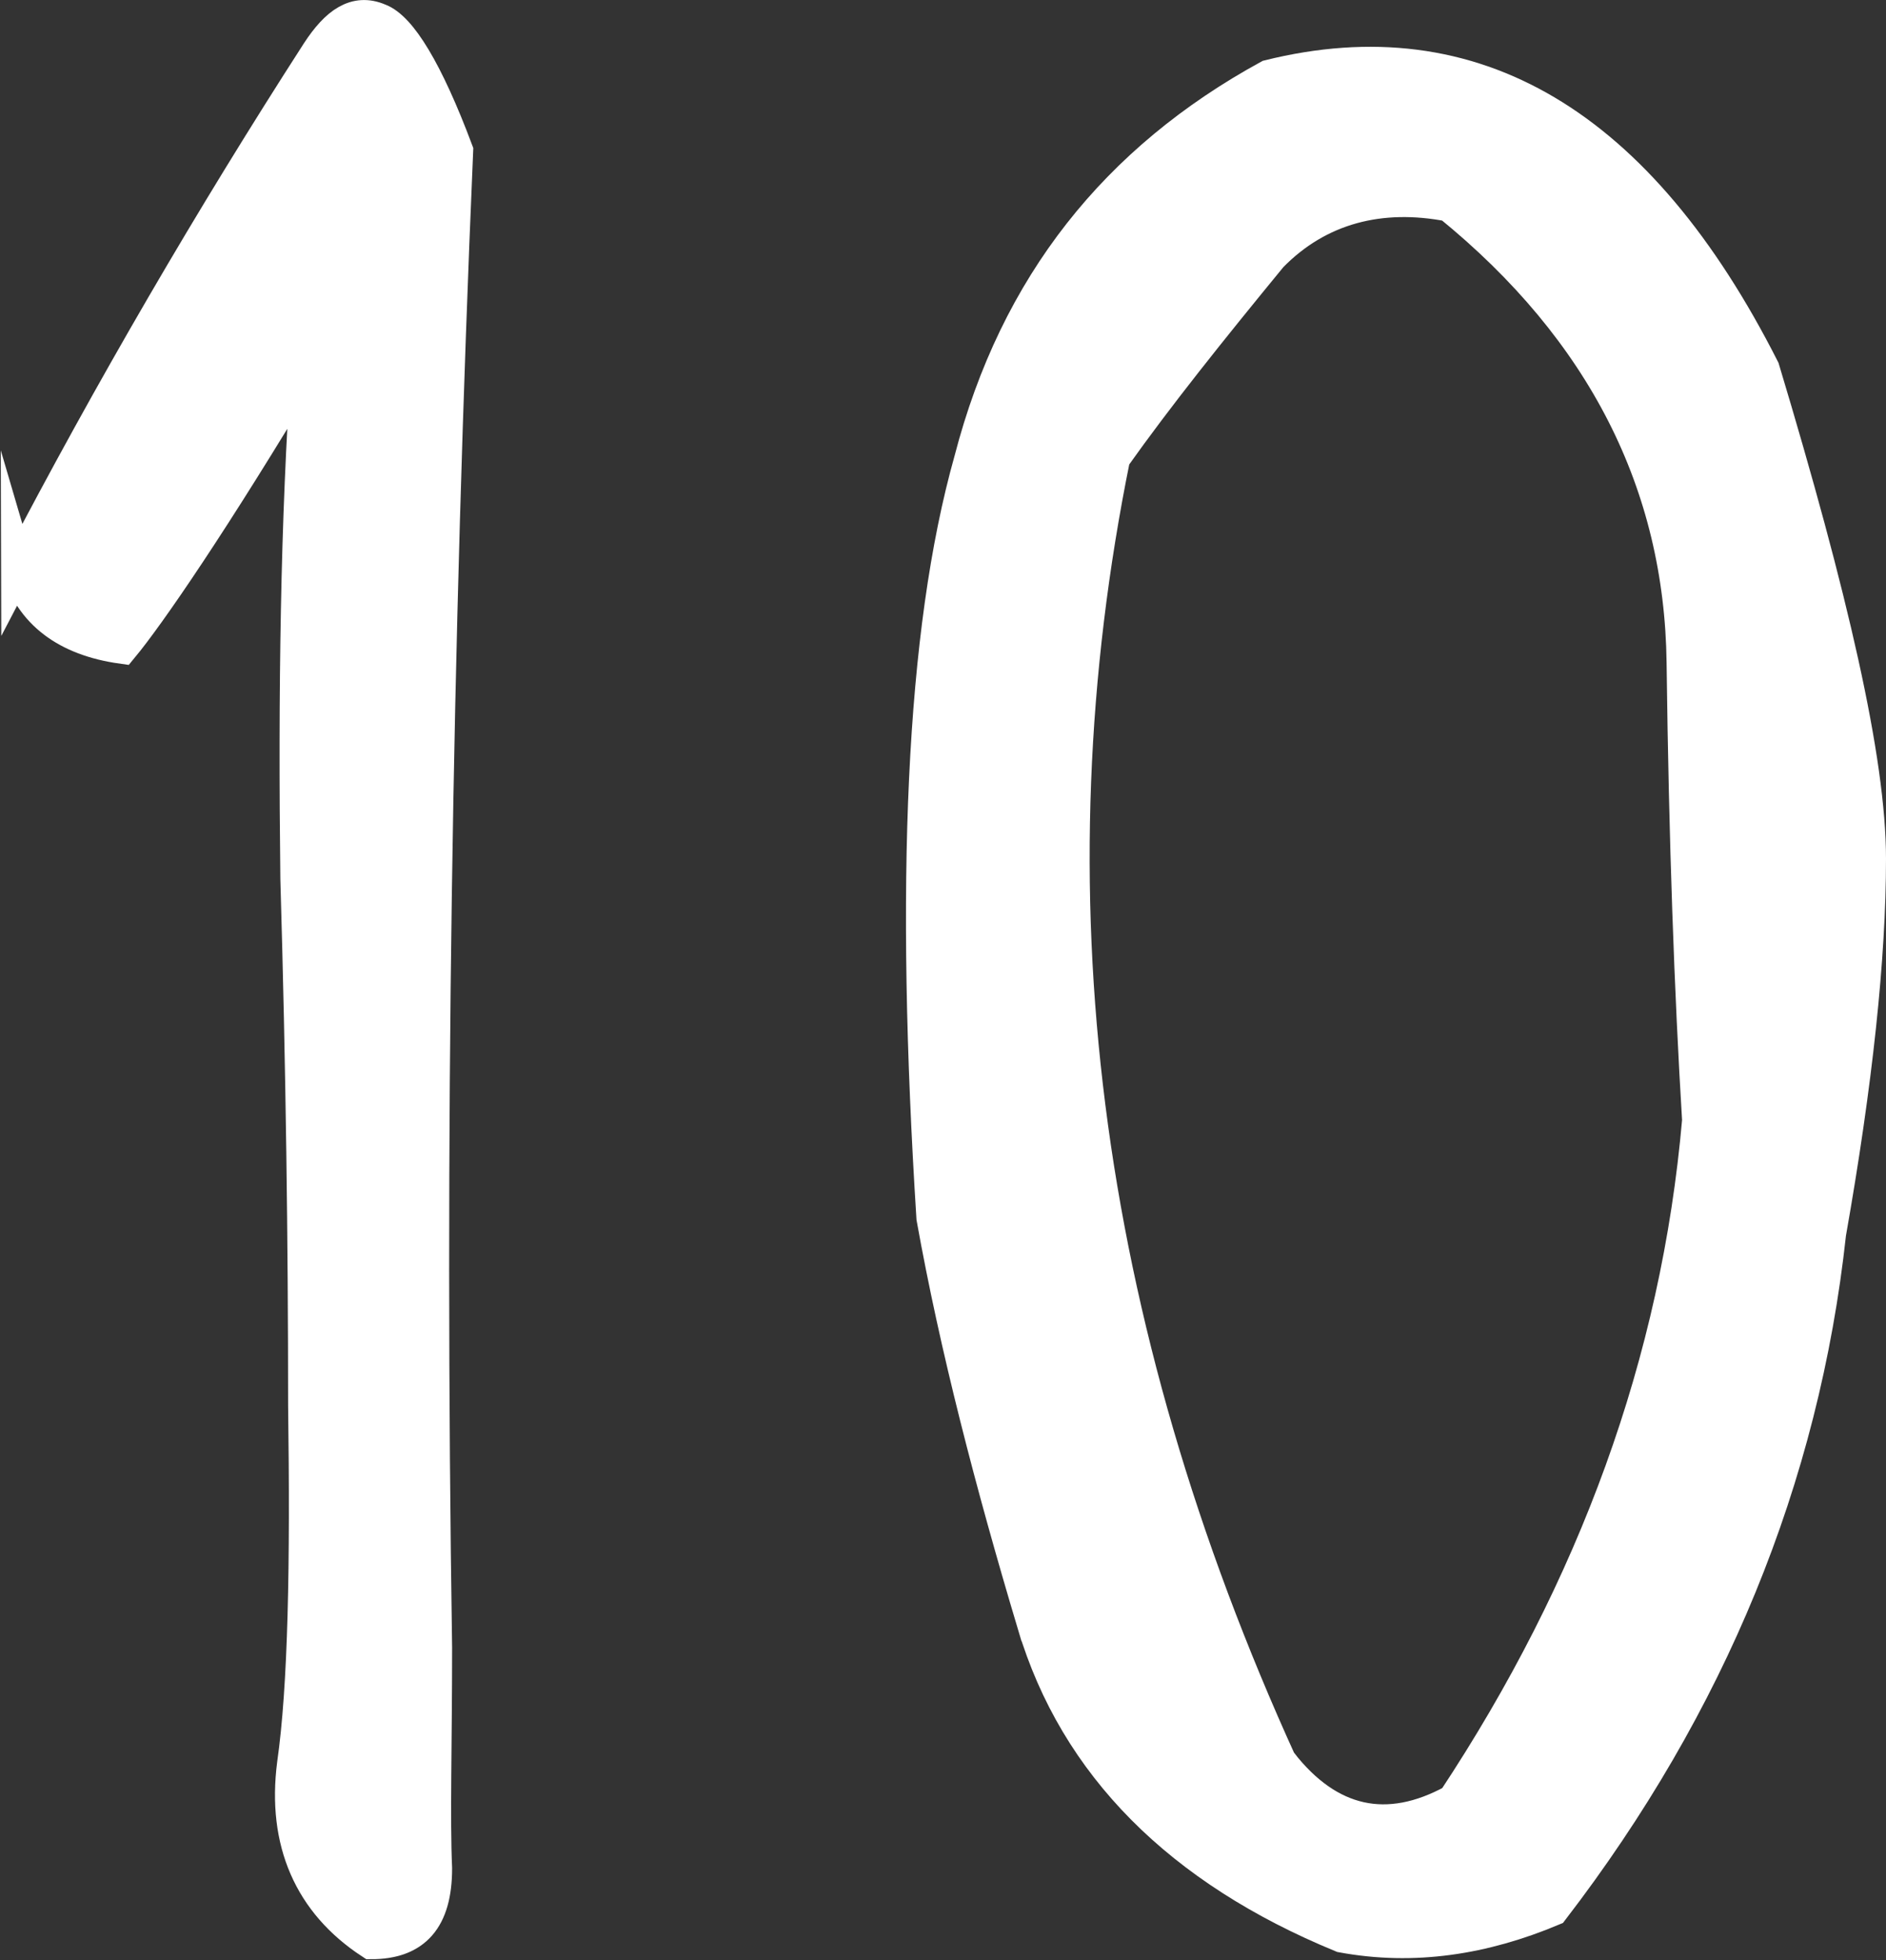
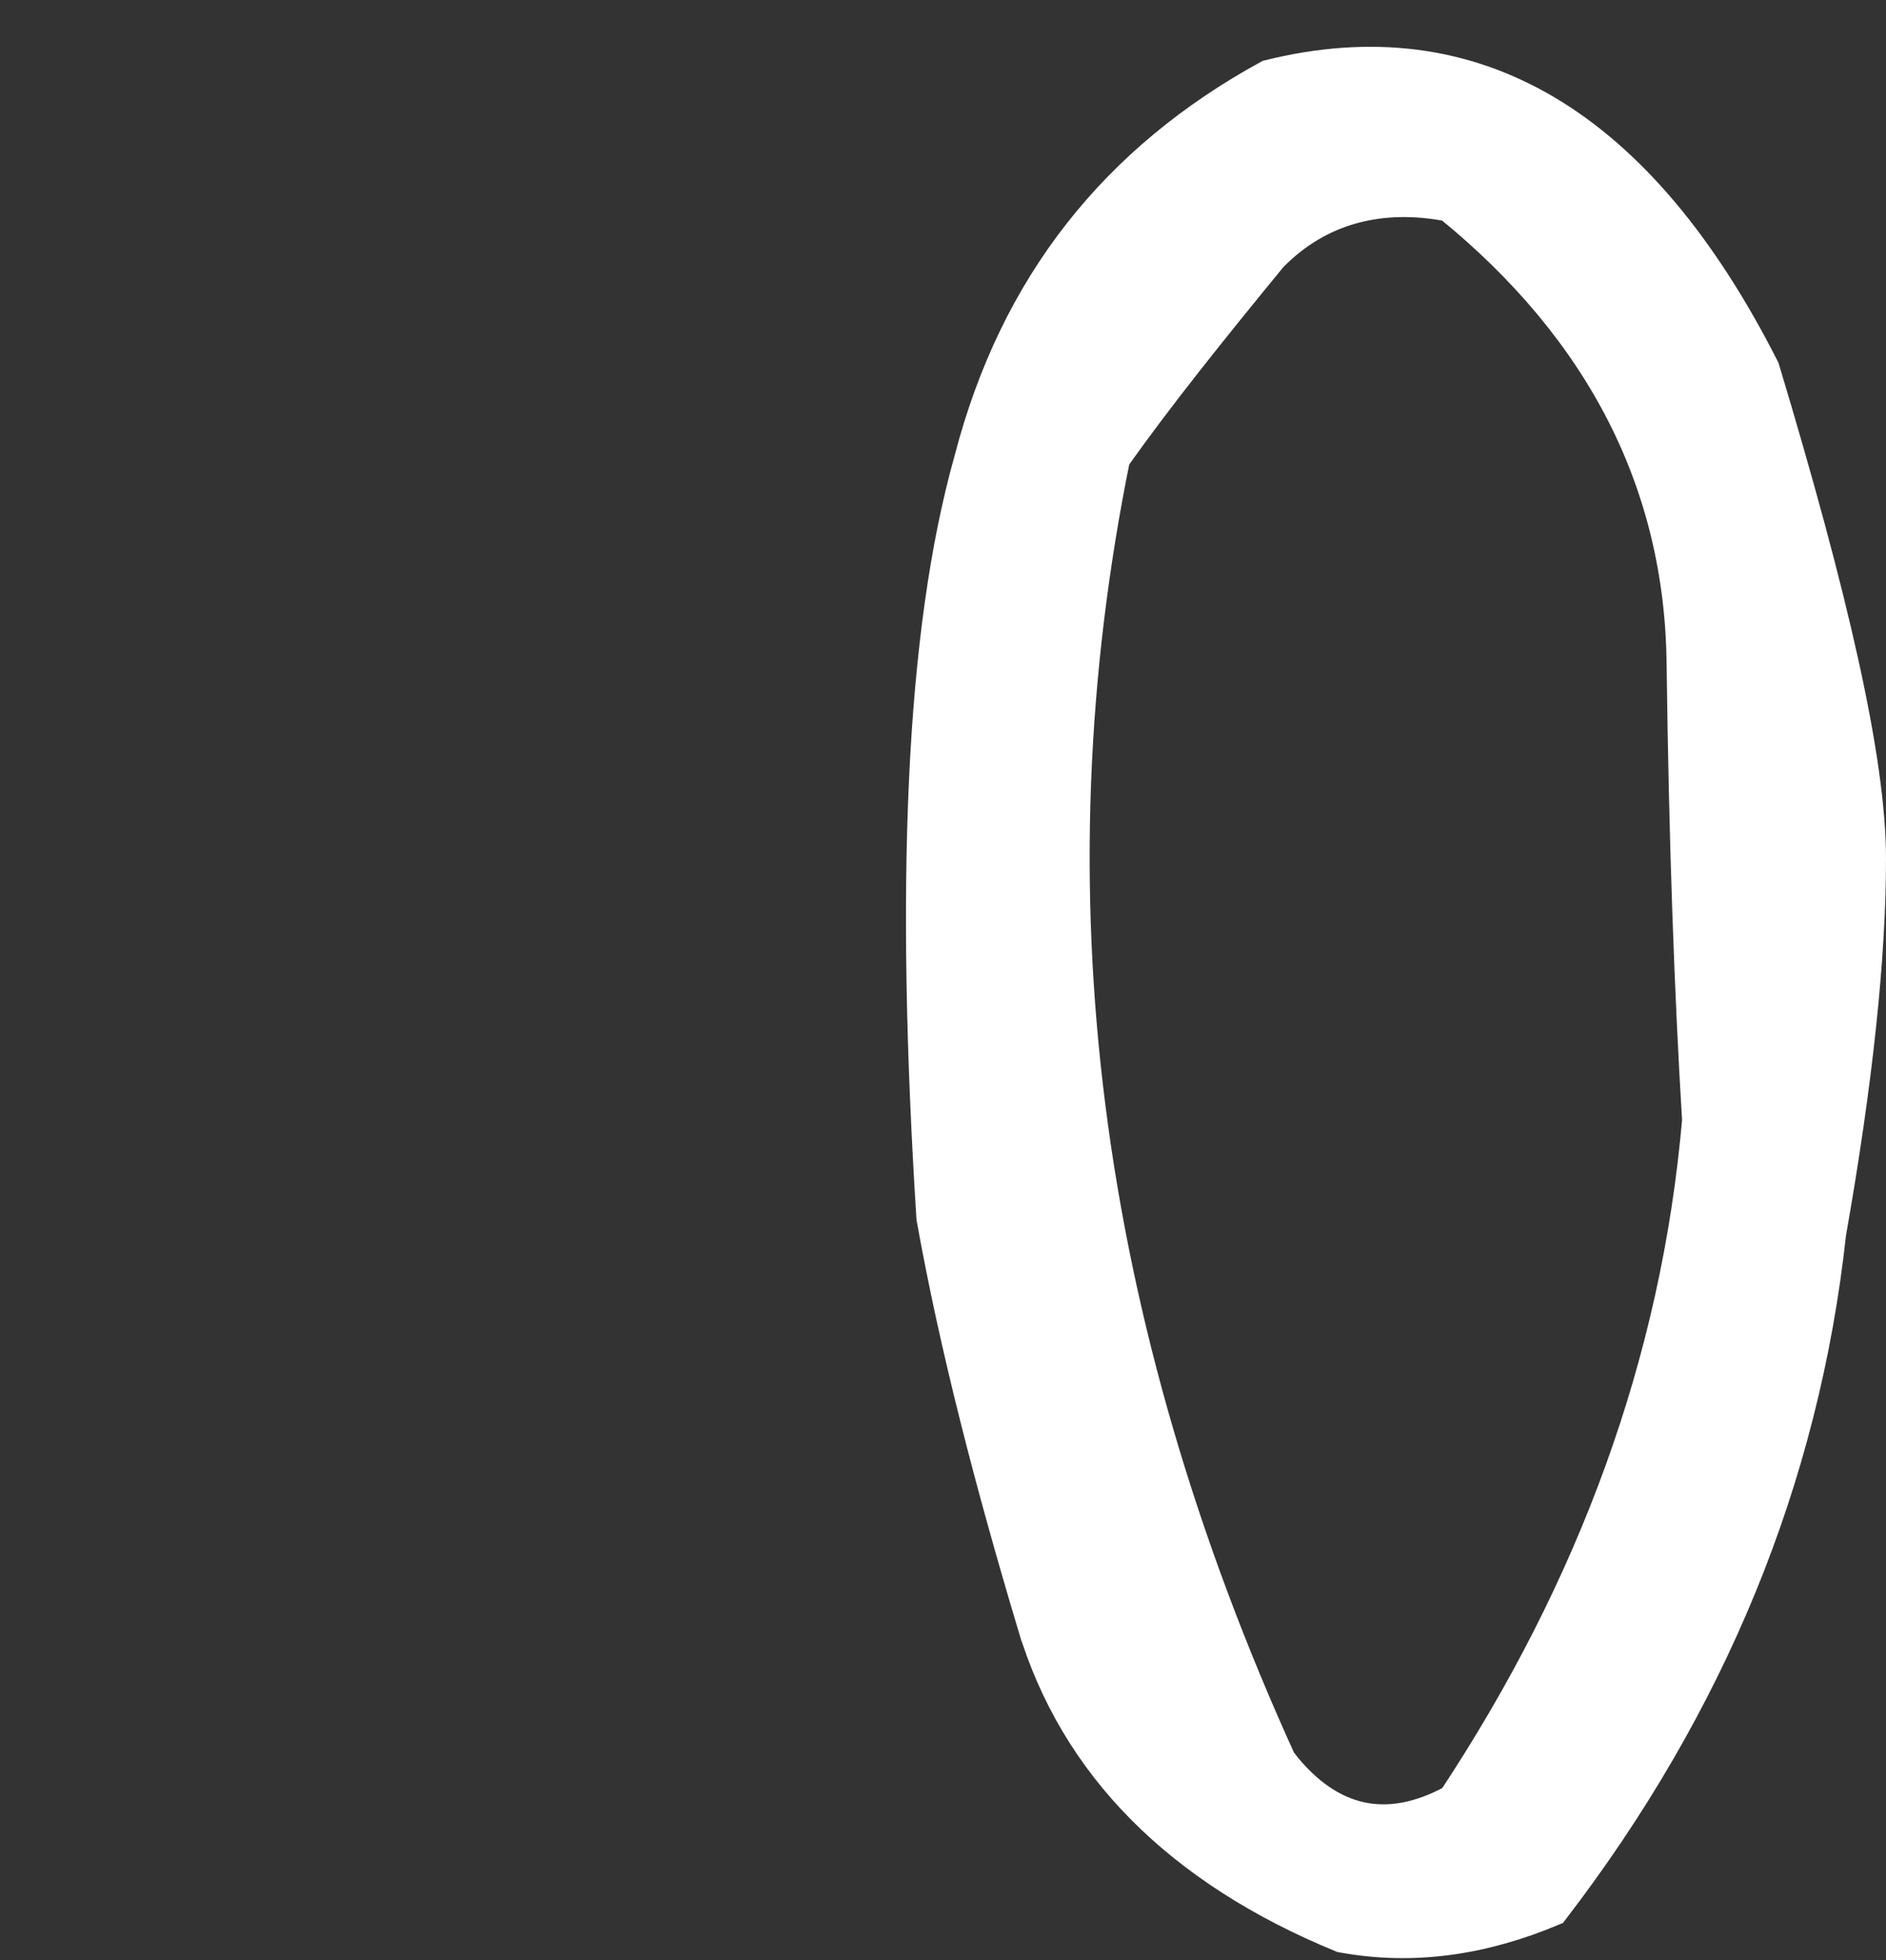
<svg xmlns="http://www.w3.org/2000/svg" id="_レイヤー_2" viewBox="0 0 17.02 17.69">
  <rect x="0" y="0" width="17.02" height="17.69" fill="#333333" stroke="none" />
  <defs>
    <style>.cls-1{fill:#fff;stroke:#fff;stroke-miterlimit:10;stroke-width:.3px;}</style>
  </defs>
  <g id="_レイヤー_1-2">
    <g>
-       <path class="cls-1" d="M.16,5.13C1,3.52,1.91,1.96,2.87,.47c.17-.26,.34-.38,.55-.29,.19,.07,.43,.46,.7,1.18-.19,4.44-.26,8.95-.19,13.51,0,.86-.02,1.54,0,1.99,0,.46-.19,.67-.58,.67-.55-.36-.79-.91-.7-1.61,.1-.7,.12-1.8,.1-3.24,0-1.46-.02-3.05-.07-4.75-.02-1.68,0-3.24,.1-4.66-.86,1.44-1.44,2.28-1.68,2.57-.5-.07-.82-.31-.94-.72Z" />
      <path class="cls-1" d="M9.33,14.66c-.38-1.27-.7-2.5-.91-3.67-.19-3-.1-5.28,.34-6.84,.41-1.58,1.32-2.71,2.69-3.46,1.85-.46,3.34,.43,4.46,2.64,.62,2.06,.96,3.53,.96,4.42s-.12,2.02-.36,3.38c-.24,2.21-1.08,4.25-2.5,6.1-.62,.26-1.25,.36-1.9,.24-1.46-.6-2.4-1.54-2.78-2.81Zm2.23,1.25c.43,.55,.96,.67,1.56,.34,1.27-1.92,2.02-3.96,2.21-6.14-.07-1.15-.12-2.52-.14-4.13-.02-1.61-.72-3-2.11-4.13-.62-.12-1.18,.02-1.61,.46-.55,.67-1.03,1.27-1.42,1.82-.79,3.89-.31,7.8,1.51,11.79Z" />
    </g>
  </g>
</svg>